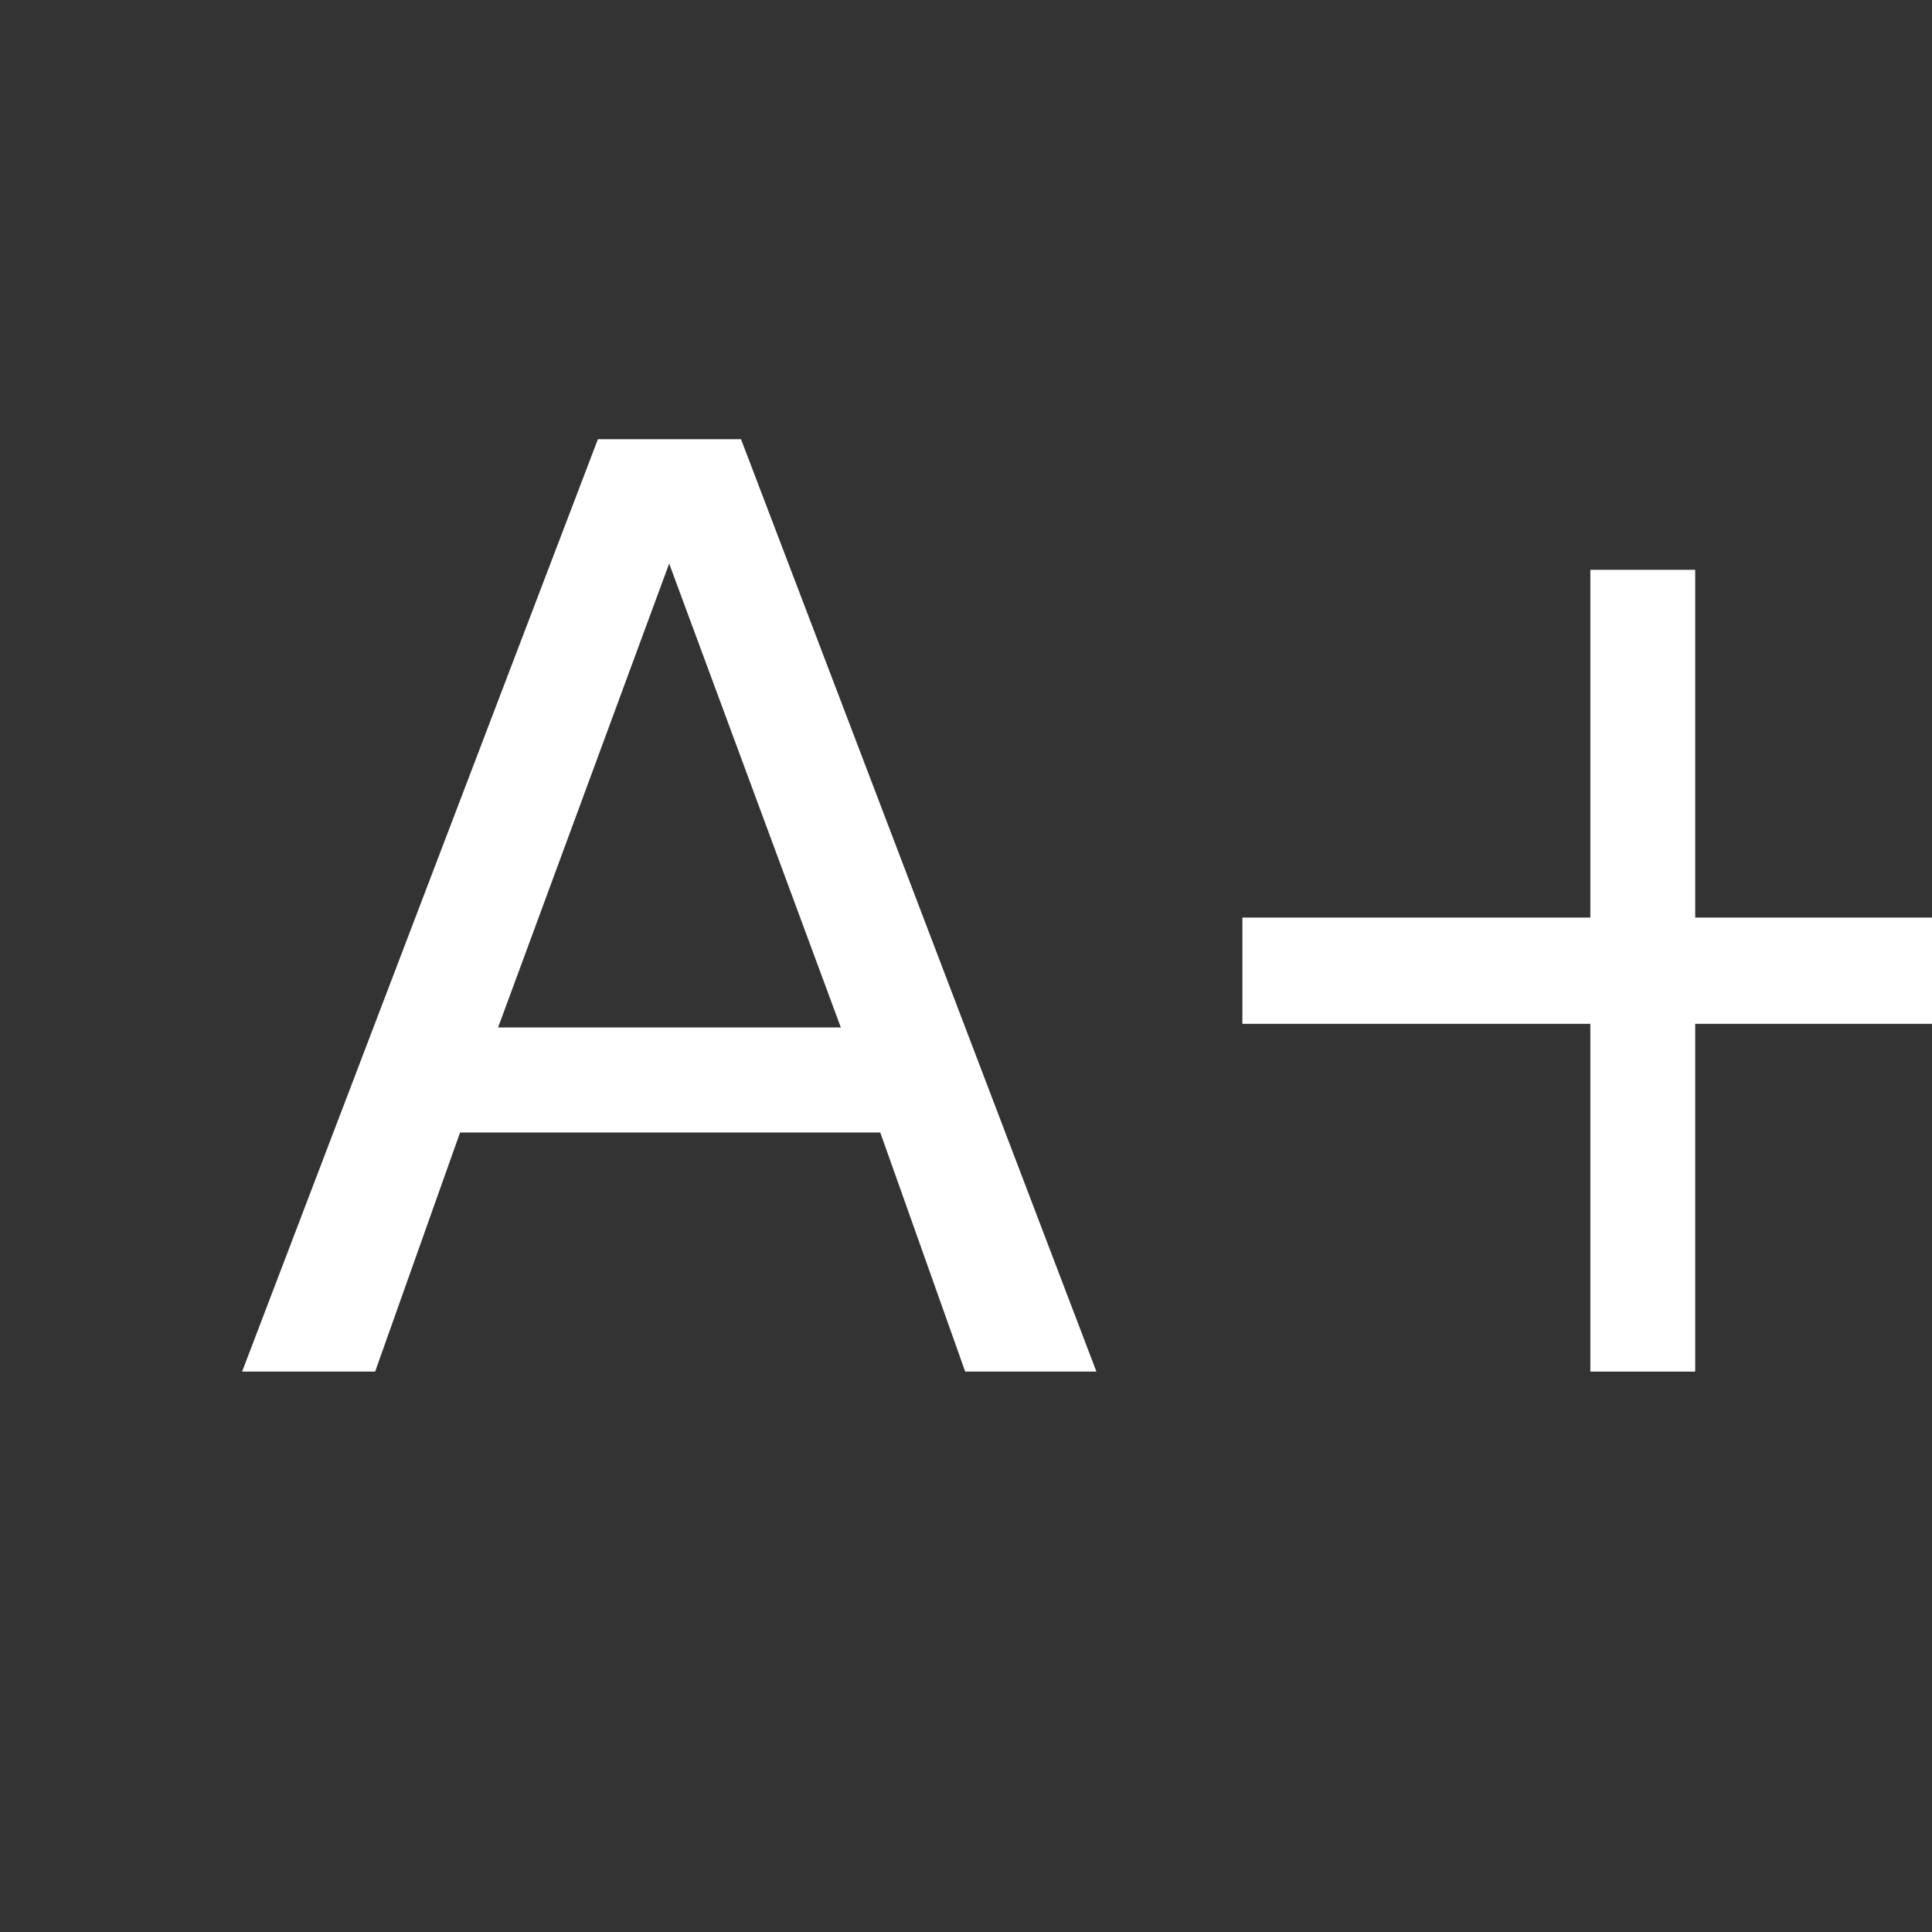
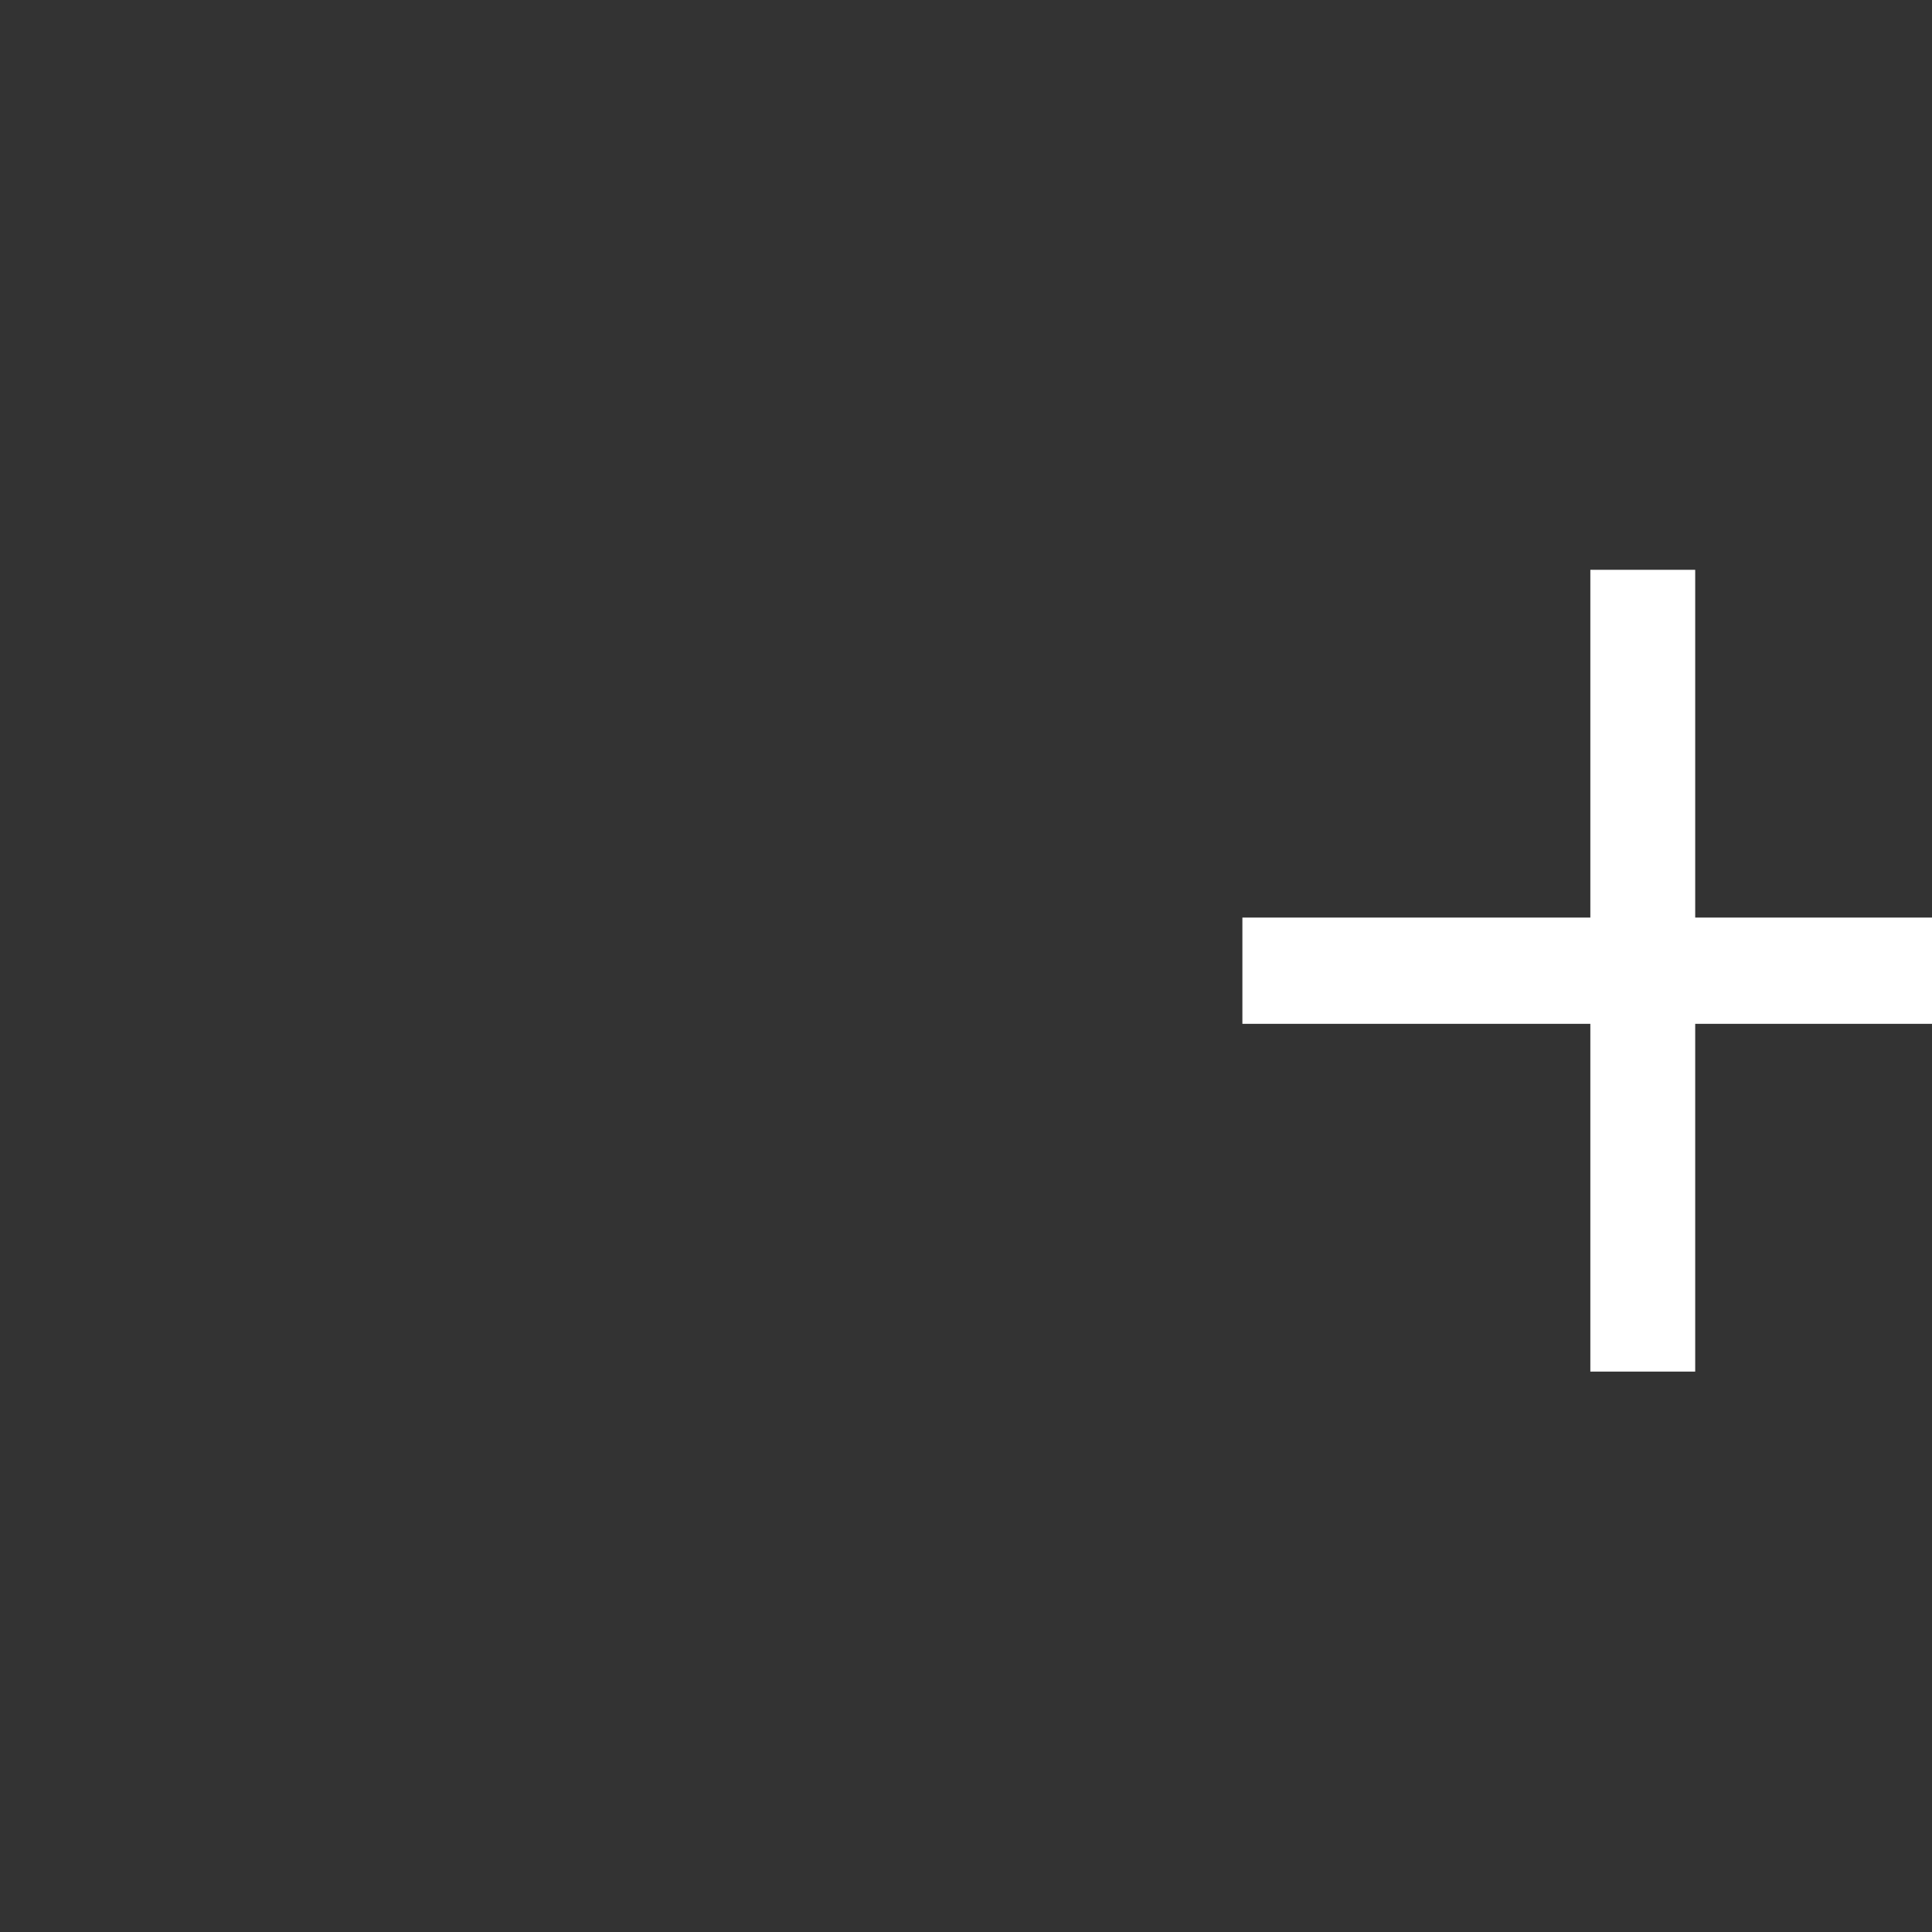
<svg xmlns="http://www.w3.org/2000/svg" xmlns:xlink="http://www.w3.org/1999/xlink" width="150px" height="150px" viewBox="0 0 150 150" version="1.1">
  <rect x="0" y="0" width="150" height="150" fill="#333333" stroke="none" />
  <defs>
    <g>
      <symbol overflow="visible" id="glyph0-0">
-         <path style="stroke:none;" d="M 4.953 17.547 L 4.953 -70.016 L 54.594 -70.016 L 54.594 17.547 Z M 10.516 12.031 L 49.062 12.031 L 49.062 -64.438 L 10.516 -64.438 Z M 10.516 12.031 " />
+         <path style="stroke:none;" d="M 4.953 17.547 L 54.594 -70.016 L 54.594 17.547 Z M 10.516 12.031 L 49.062 12.031 L 49.062 -64.438 L 10.516 -64.438 Z M 10.516 12.031 " />
      </symbol>
      <symbol overflow="visible" id="glyph0-1">
-         <path style="stroke:none;" d="M 33.938 -62.734 L 20.656 -26.719 L 47.266 -26.719 Z M 28.406 -72.391 L 39.516 -72.391 L 67.109 0 L 56.922 0 L 50.328 -18.562 L 17.703 -18.562 L 11.109 0 L 0.781 0 Z M 28.406 -72.391 " />
-       </symbol>
+         </symbol>
      <symbol overflow="visible" id="glyph0-2">
        <path style="stroke:none;" d="M 45.672 -62.25 L 45.672 -35.25 L 72.672 -35.25 L 72.672 -27 L 45.672 -27 L 45.672 0 L 37.531 0 L 37.531 -27 L 10.516 -27 L 10.516 -35.25 L 37.531 -35.25 L 37.531 -62.25 Z M 45.672 -62.25 " />
      </symbol>
    </g>
  </defs>
  <g id="surface1">
    <g style="fill:rgb(100%,100%,100%);fill-opacity:1;">
      <use xlink:href="#glyph0-1" x="18.016" y="106.49" />
      <use xlink:href="#glyph0-2" x="85.943" y="106.49" />
    </g>
  </g>
</svg>